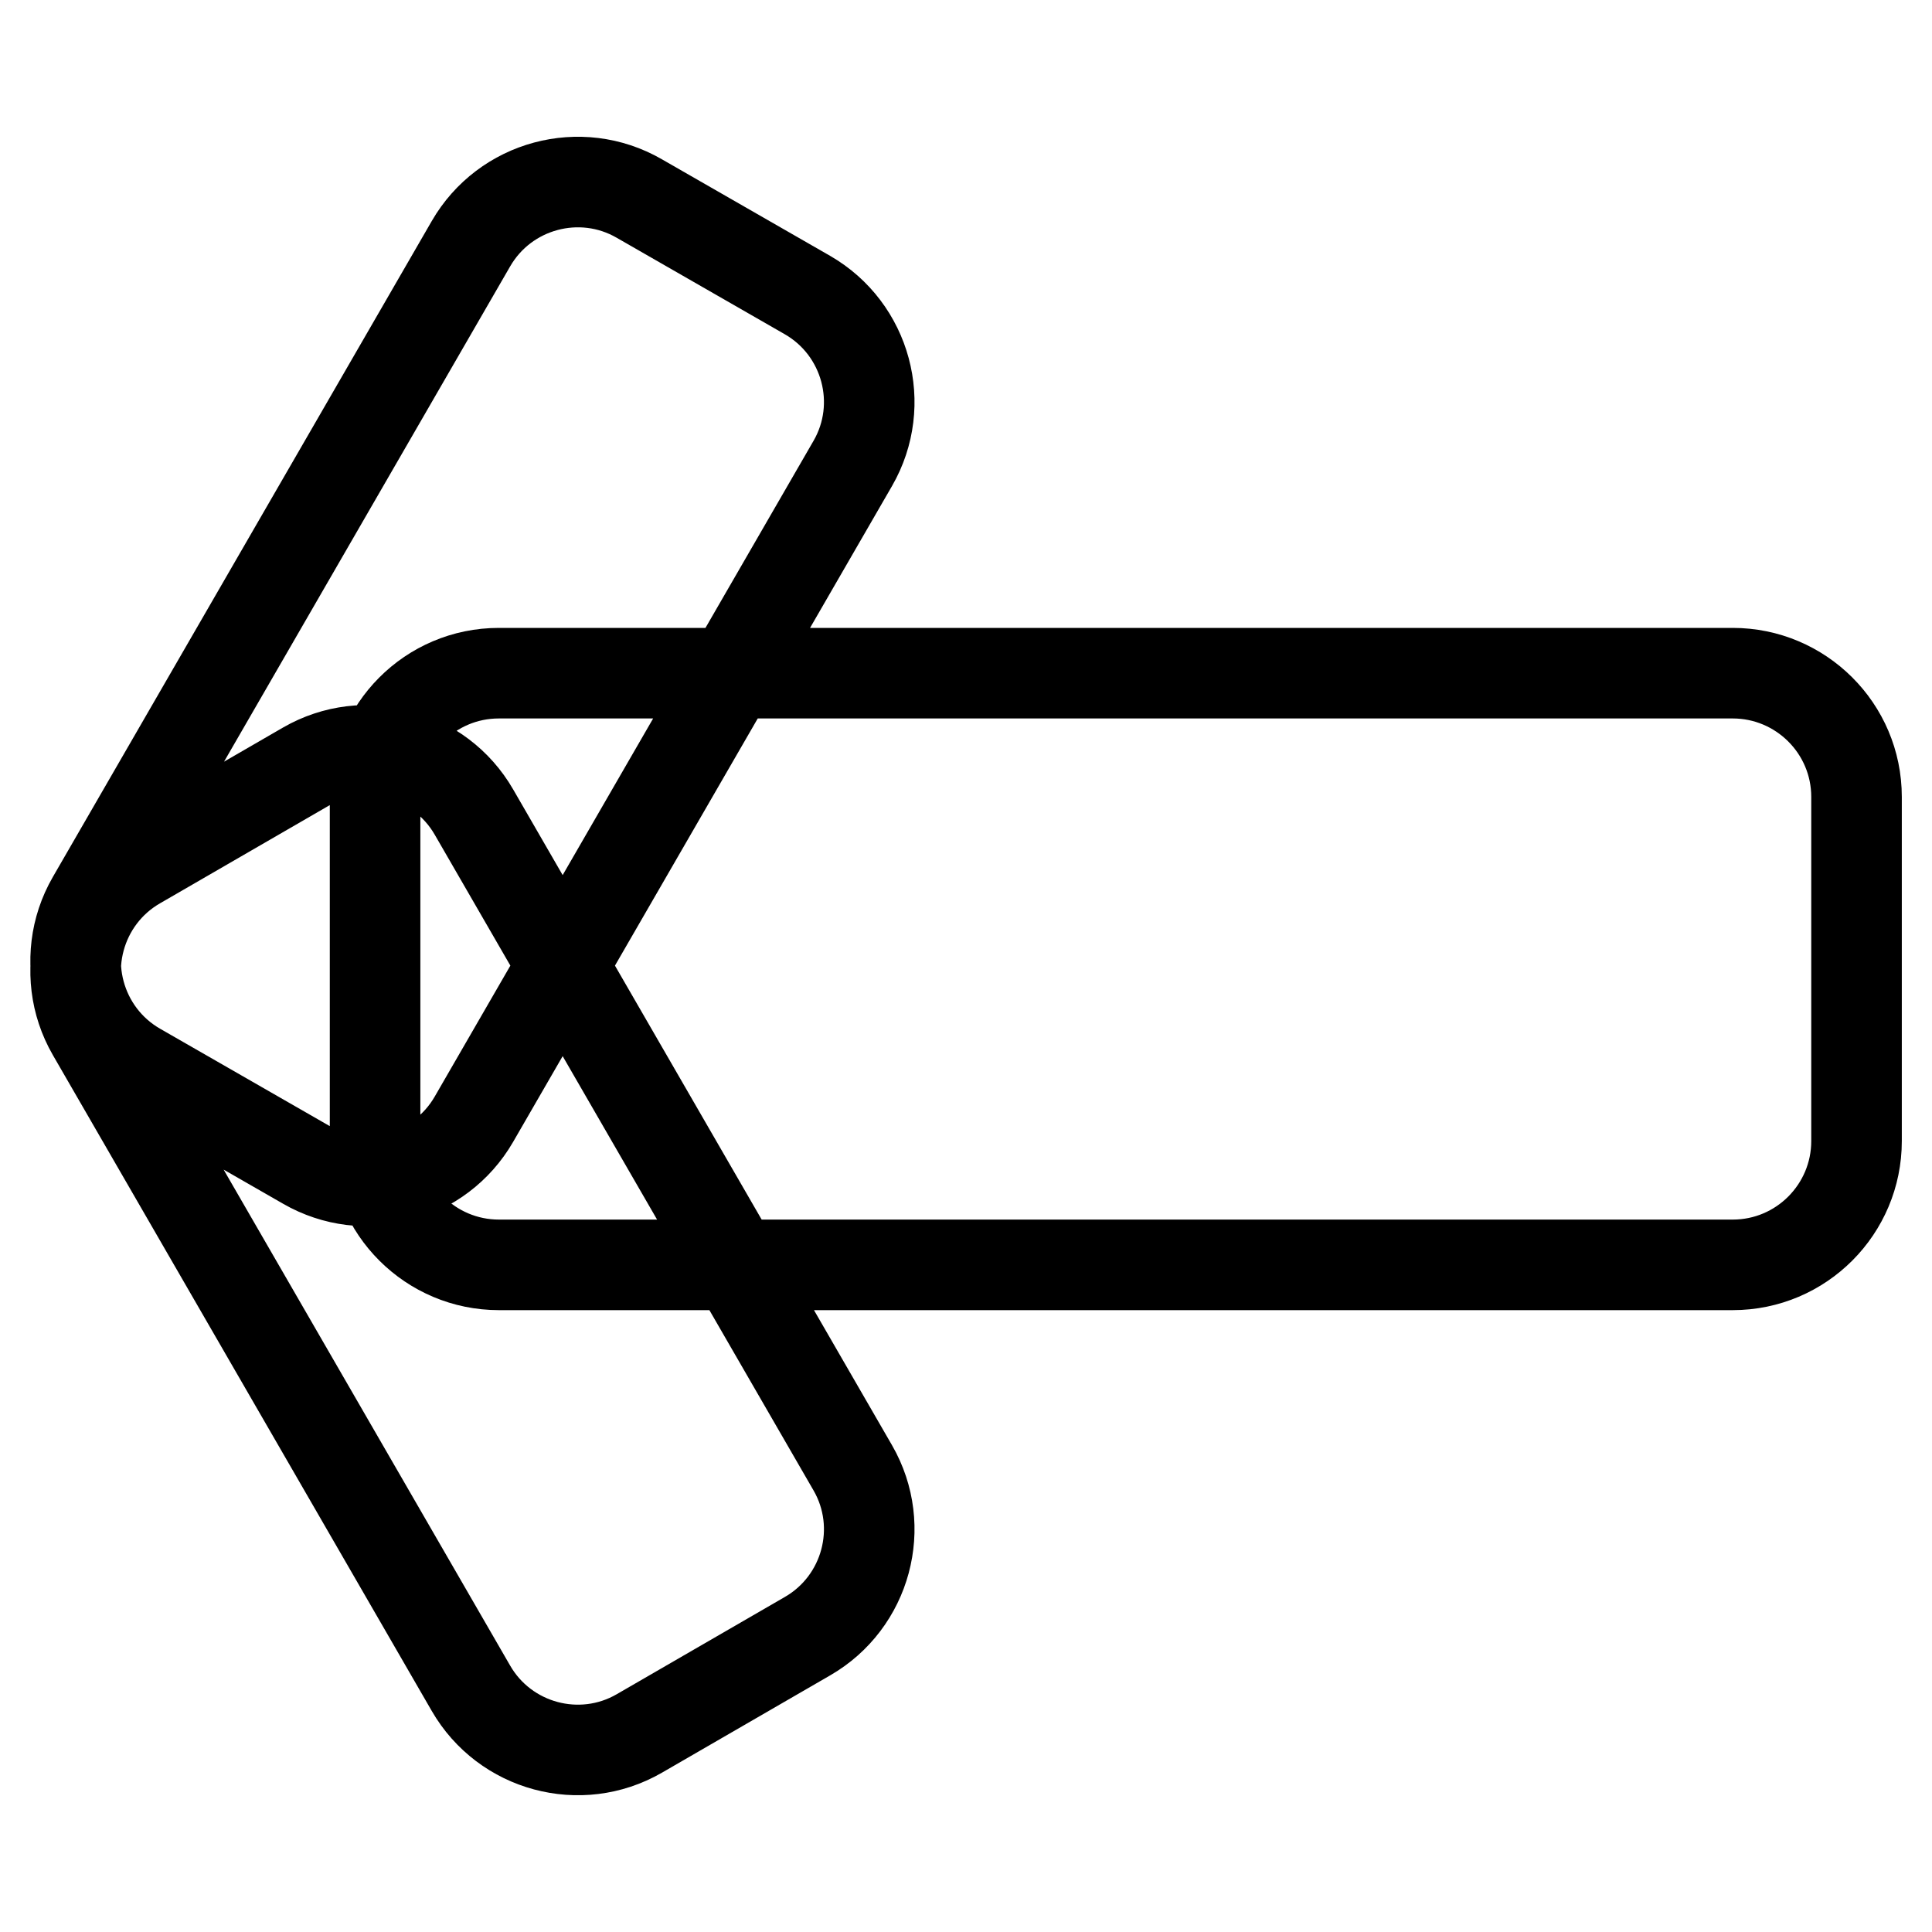
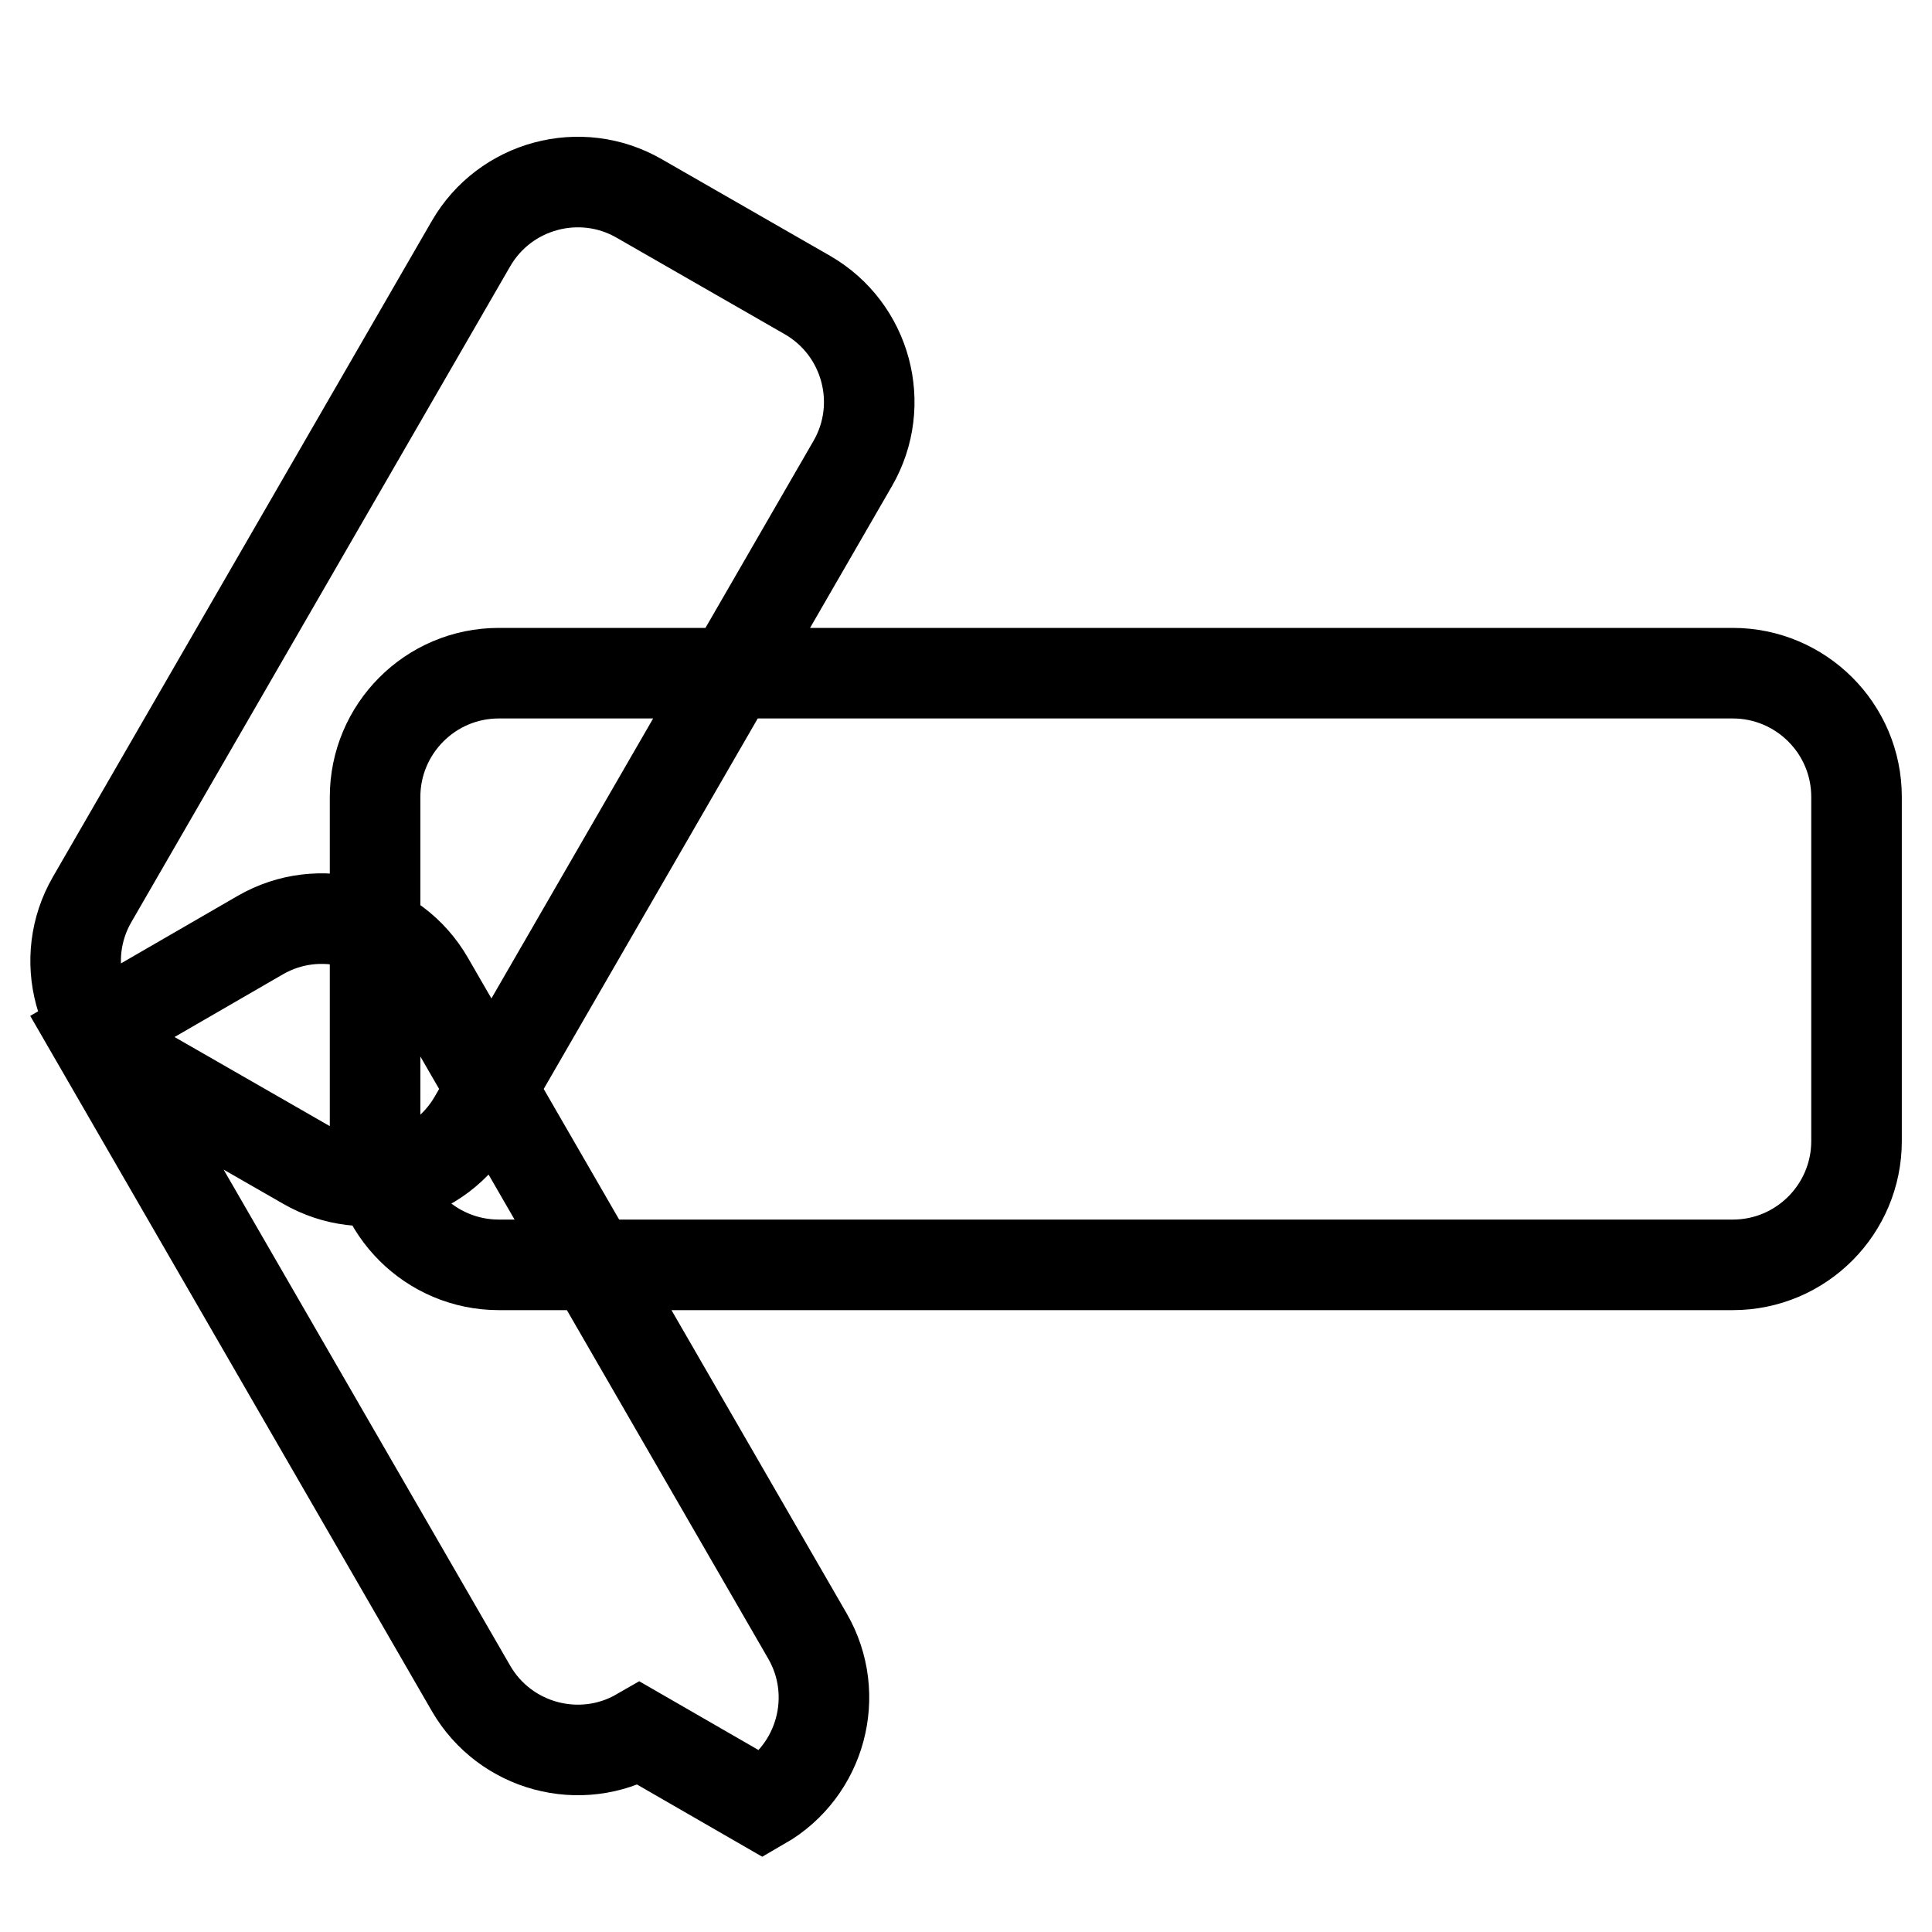
<svg xmlns="http://www.w3.org/2000/svg" version="1.1" x="0px" y="0px" viewBox="0 0 256 256" enable-background="new 0 0 256 256" xml:space="preserve">
  <g>
-     <path stroke-width="12" fill-opacity="0" stroke="#000000" d="M66.1,167.6c-9,0-16.4-7.3-16.4-16.4v-45.6c0-9,7.3-16.4,16.4-16.4h163.5c9,0,16.4,7.3,16.4,16.4v45.6 c0,9-7.3,16.4-16.4,16.4H66.1z M84.7,229.7c-7.8,4.5-17.8,1.8-22.3-6l-50.2-86.9c-4.5-7.8-1.8-17.8,6-22.3l22.3-12.9 c7.8-4.5,17.8-1.8,22.3,6l50.2,86.9c4.5,7.8,1.8,17.8-6,22.3L84.7,229.7z M18.2,141.5c-7.8-4.5-10.5-14.5-6-22.3l50.2-86.9 c4.5-7.8,14.5-10.5,22.3-6L107,39.1c7.8,4.5,10.5,14.5,6,22.3l-50.2,86.9c-4.5,7.8-14.5,10.5-22.3,6L18.2,141.5z" />
+     <path stroke-width="12" fill-opacity="0" stroke="#000000" d="M66.1,167.6c-9,0-16.4-7.3-16.4-16.4v-45.6c0-9,7.3-16.4,16.4-16.4h163.5c9,0,16.4,7.3,16.4,16.4v45.6 c0,9-7.3,16.4-16.4,16.4H66.1z M84.7,229.7c-7.8,4.5-17.8,1.8-22.3-6l-50.2-86.9l22.3-12.9 c7.8-4.5,17.8-1.8,22.3,6l50.2,86.9c4.5,7.8,1.8,17.8-6,22.3L84.7,229.7z M18.2,141.5c-7.8-4.5-10.5-14.5-6-22.3l50.2-86.9 c4.5-7.8,14.5-10.5,22.3-6L107,39.1c7.8,4.5,10.5,14.5,6,22.3l-50.2,86.9c-4.5,7.8-14.5,10.5-22.3,6L18.2,141.5z" />
  </g>
</svg>